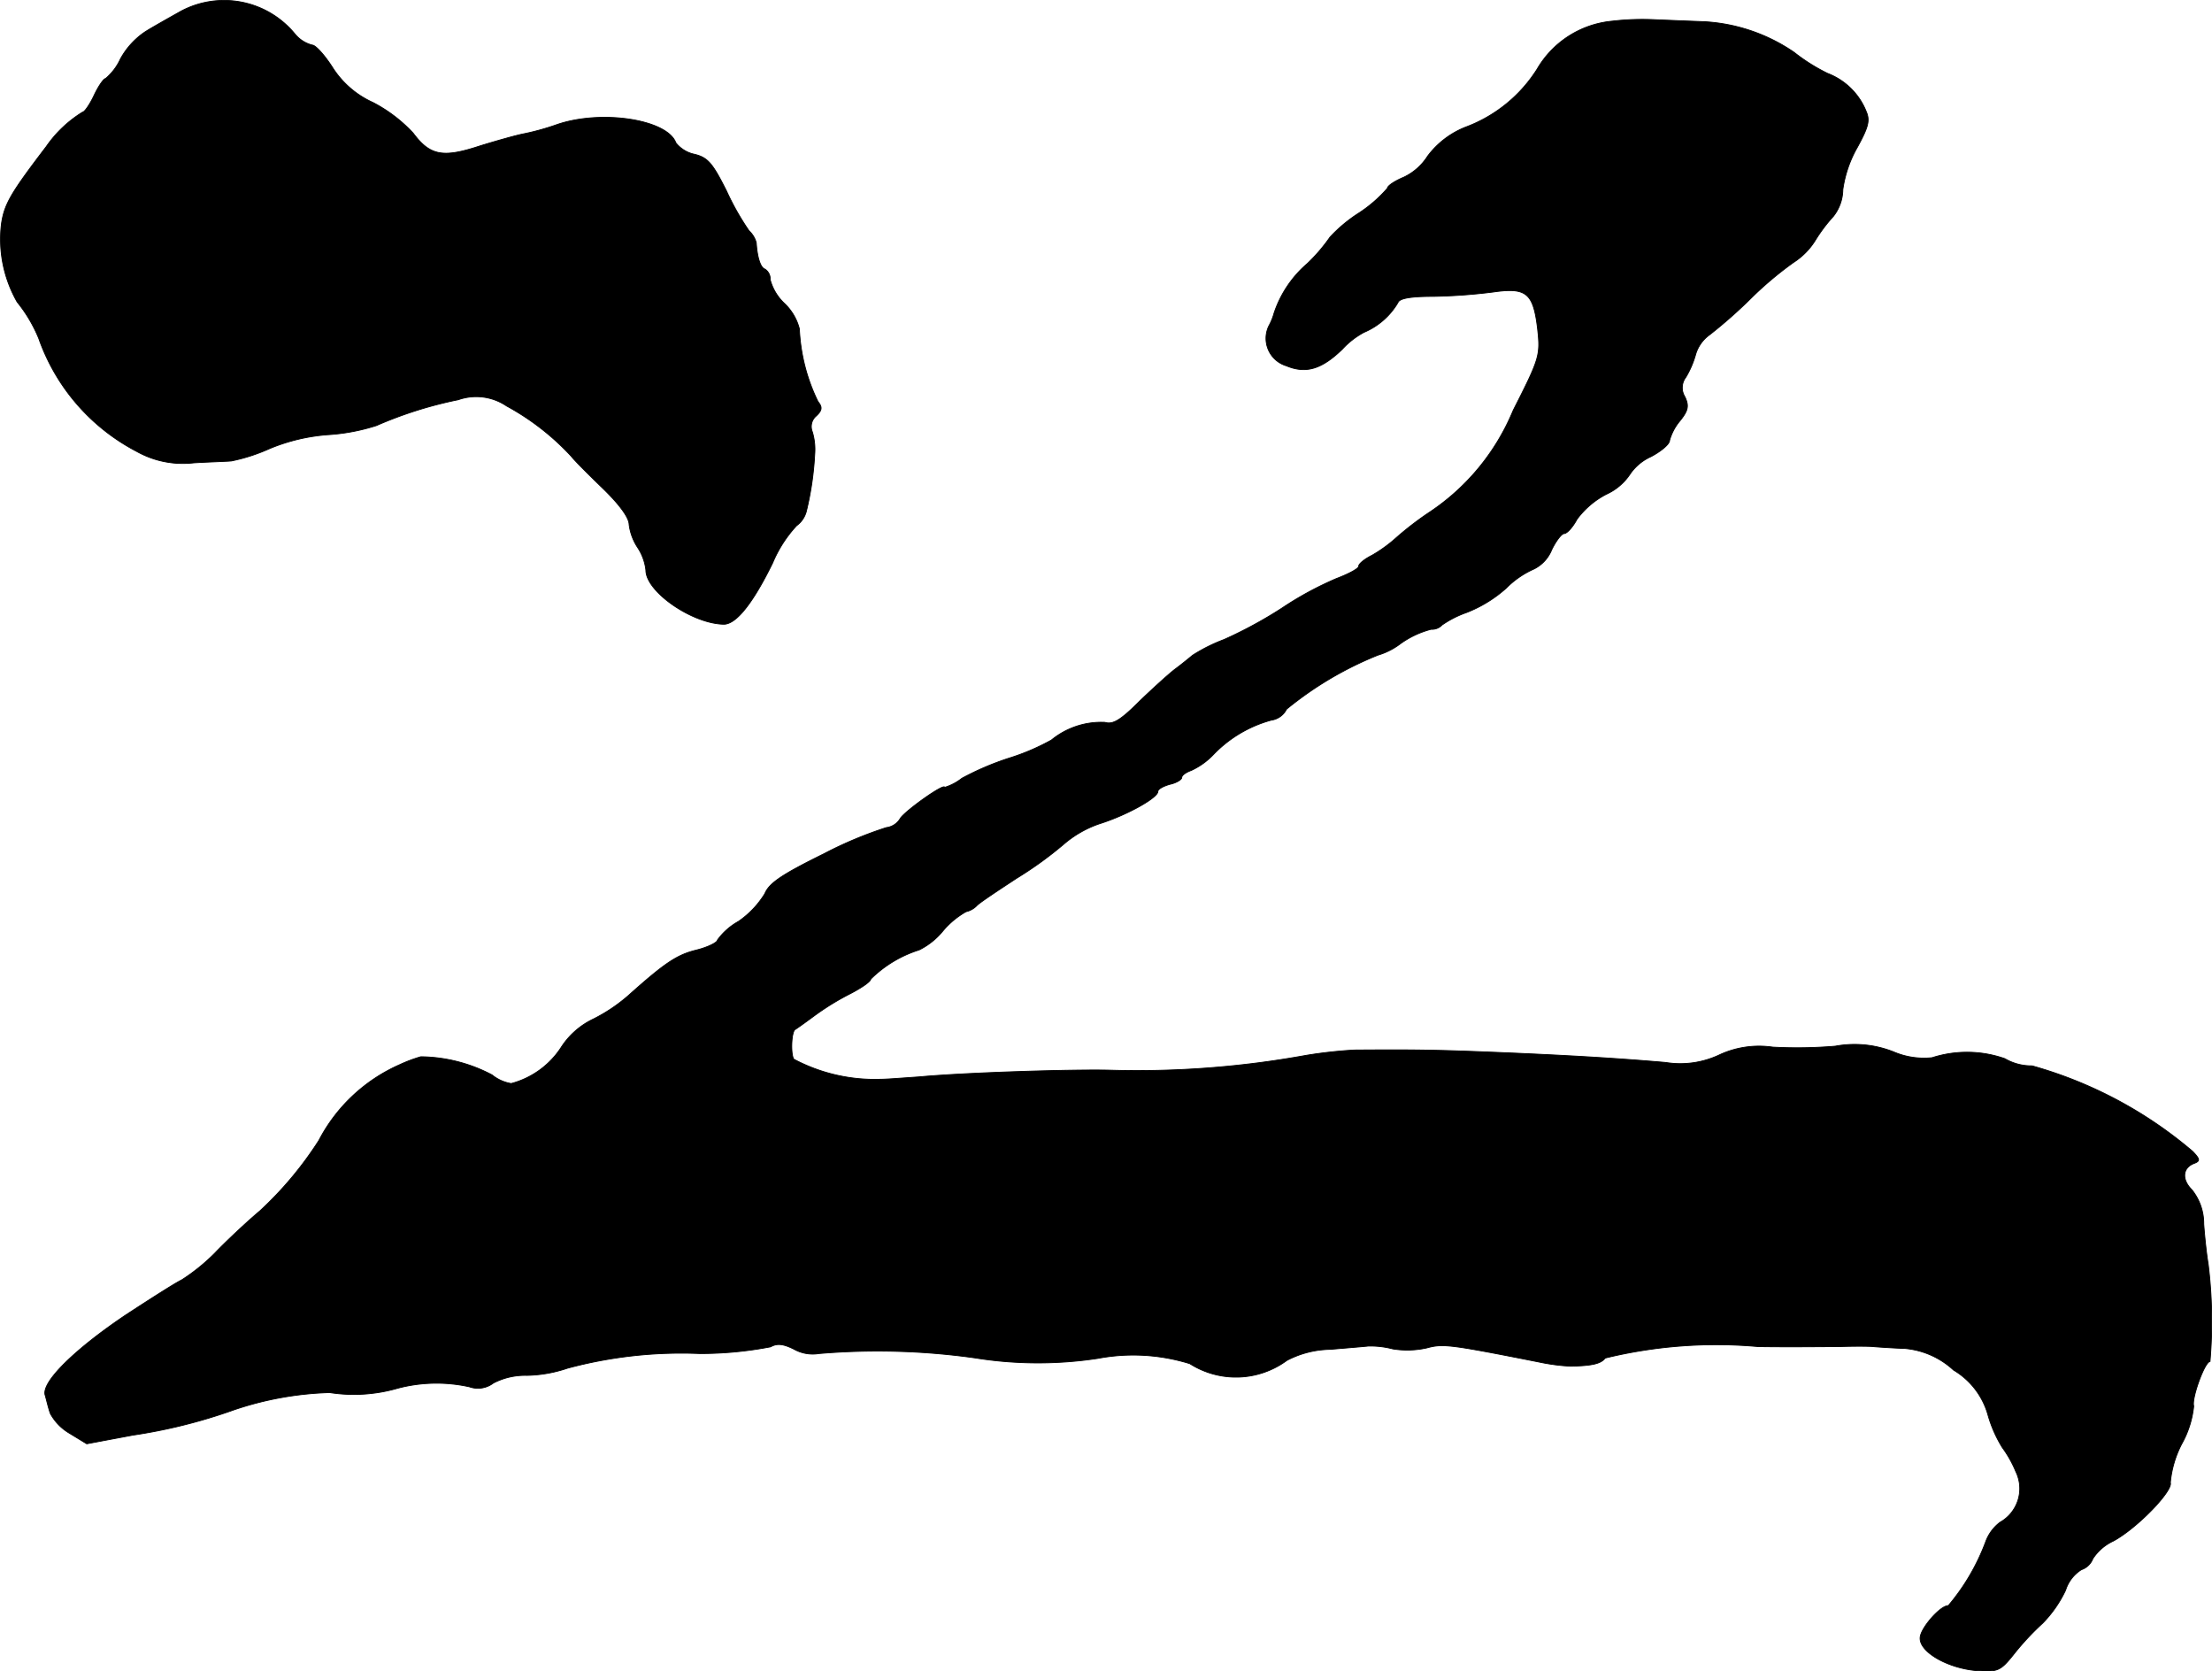
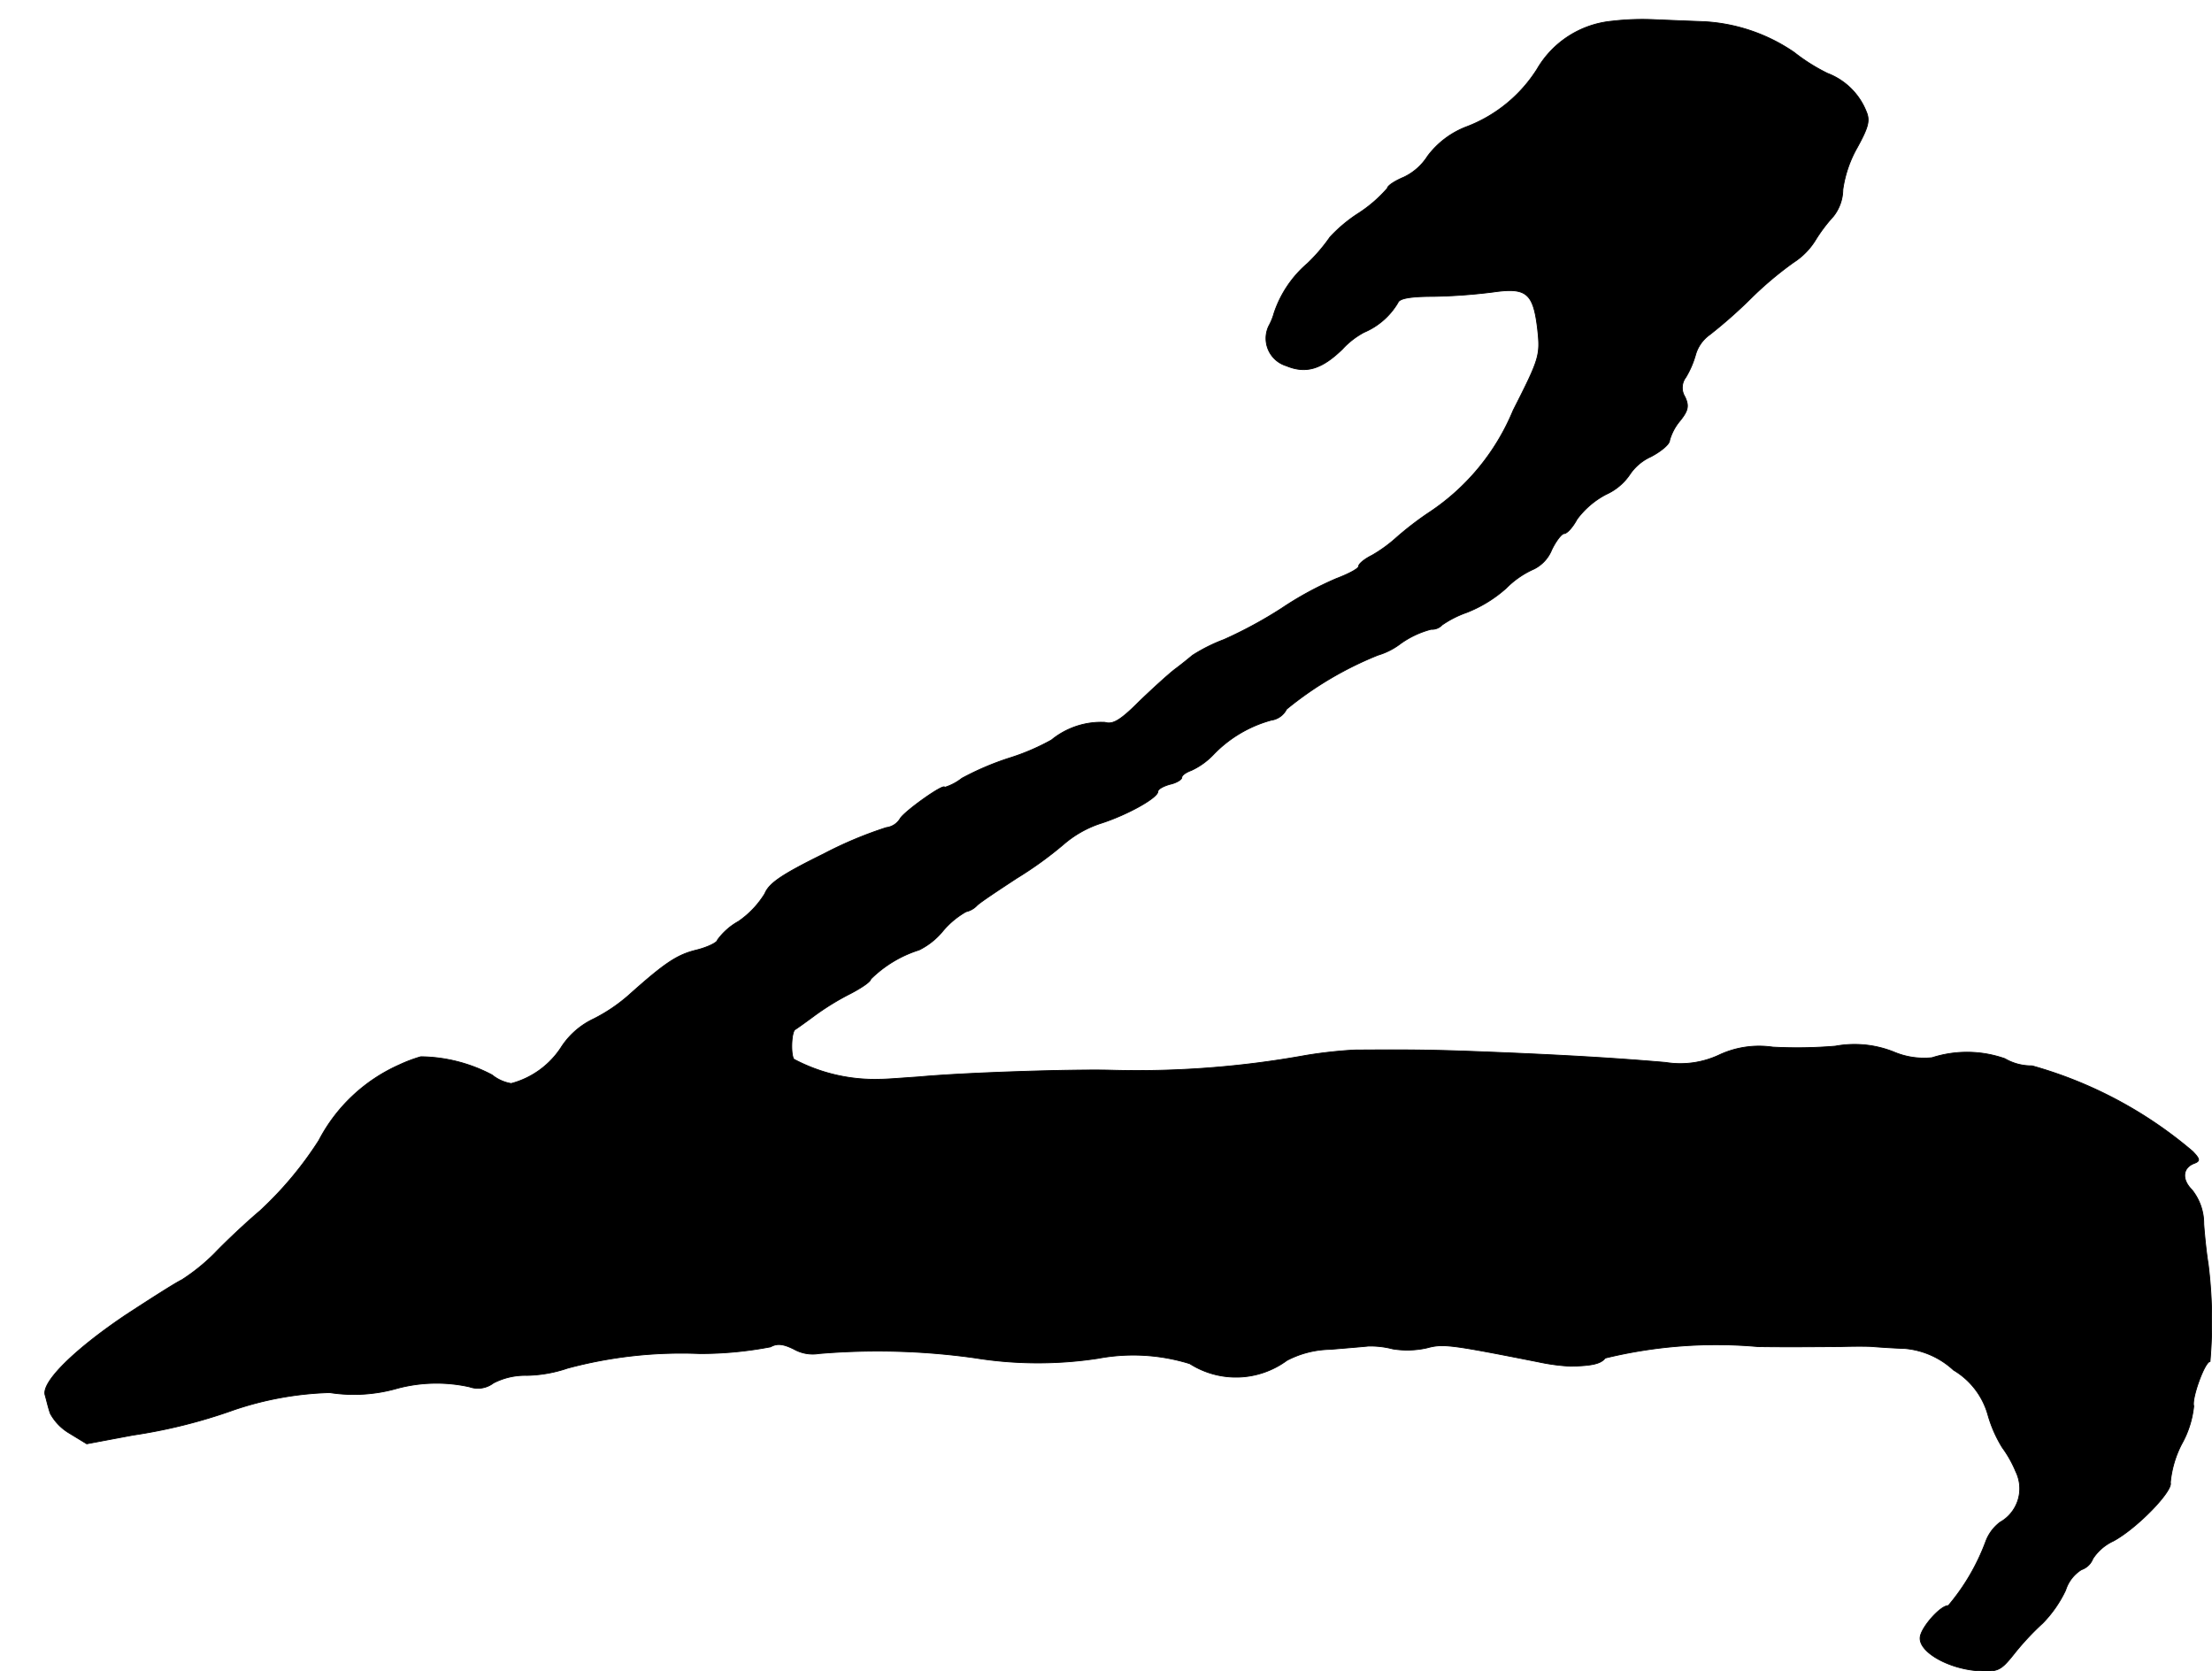
<svg xmlns="http://www.w3.org/2000/svg" version="1.1" width="9.878mm" height="7.461mm" viewBox="0 0 28.002 21.15">
  <defs>
    <style type="text/css">
      .a {
        stroke: #000;
        stroke-linecap: round;
        stroke-linejoin: round;
        stroke-width: 0.01px;
      }
    </style>
  </defs>
-   <path class="a" d="M2.293.14C2.142.225,1.936.34,1.839.401a.979.979,0,0,0-.315.345.711.711,0,0,1-.188.248c-.024,0-.091.097-.145.212s-.121.212-.145.212a1.546,1.546,0,0,0-.46.436c-.448.588-.533.727-.569.987a1.604,1.604,0,0,0,.2.981,1.846,1.846,0,0,1,.273.46A2.576,2.576,0,0,0,1.73,5.713a1.195,1.195,0,0,0,.721.145c.2-.012.418-.018.478-.024a2.289,2.289,0,0,0,.485-.157,2.381,2.381,0,0,1,.745-.176,2.504,2.504,0,0,0,.606-.115,5.126,5.126,0,0,1,1.036-.327.686.686,0,0,1,.612.079,3.191,3.191,0,0,1,.818.636c.036.048.218.23.4.406.206.2.333.369.333.46a.685.685,0,0,0,.109.291.654.654,0,0,1,.103.285c0,.273.588.678.987.684.157,0,.369-.267.618-.775a1.607,1.607,0,0,1,.303-.472.327.327,0,0,0,.127-.194,3.895,3.895,0,0,0,.103-.709.771.771,0,0,0-.03-.285.175.175,0,0,1,.048-.2c.079-.073.079-.115.024-.182a2.325,2.325,0,0,1-.236-.921.672.672,0,0,0-.188-.321.639.639,0,0,1-.182-.303.145.145,0,0,0-.067-.133c-.055-.018-.097-.145-.109-.333a.315.315,0,0,0-.091-.151,3.315,3.315,0,0,1-.285-.503c-.176-.351-.236-.424-.406-.466a.405.405,0,0,1-.236-.145c-.109-.297-.945-.424-1.508-.23a3.178,3.178,0,0,1-.442.121c-.085.018-.327.085-.539.151-.46.151-.624.121-.836-.164a1.866,1.866,0,0,0-.509-.388A1.179,1.179,0,0,1,4.207.849c-.097-.151-.212-.279-.254-.279a.415.415,0,0,1-.218-.139A1.16,1.16,0,0,0,2.293.14Z" />
  <path class="a" d="M20.41.267a1.231,1.231,0,0,0-.951.606,1.82,1.82,0,0,1-.884.727,1.107,1.107,0,0,0-.503.376.724.724,0,0,1-.303.267c-.115.048-.206.109-.206.139a1.716,1.716,0,0,1-.363.315,1.859,1.859,0,0,0-.363.303,2.203,2.203,0,0,1-.285.333,1.416,1.416,0,0,0-.424.63.739.739,0,0,1-.067.164.363.363,0,0,0,.224.503c.248.103.448.042.709-.212a1.033,1.033,0,0,1,.273-.212.908.908,0,0,0,.43-.376c.018-.055.164-.079.448-.079a7.053,7.053,0,0,0,.757-.055c.424-.061.509.012.563.472.036.327.024.369-.309,1.024a2.859,2.859,0,0,1-1.078,1.302,4.107,4.107,0,0,0-.394.303,1.814,1.814,0,0,1-.315.23c-.097.048-.17.109-.17.139s-.127.097-.285.157a4.231,4.231,0,0,0-.691.376,5.507,5.507,0,0,1-.727.394,2.116,2.116,0,0,0-.4.2c-.036.03-.139.115-.23.182-.085.067-.291.254-.454.412-.23.23-.327.285-.424.254a.995.995,0,0,0-.678.224,2.844,2.844,0,0,1-.539.23,3.547,3.547,0,0,0-.594.254.682.682,0,0,1-.218.115c0-.061-.509.303-.563.394a.237.237,0,0,1-.176.115,5.024,5.024,0,0,0-.793.333c-.527.26-.69.369-.745.503a1.172,1.172,0,0,1-.333.351.824.824,0,0,0-.267.236c0,.03-.121.091-.267.127-.248.061-.4.164-.86.575a2.094,2.094,0,0,1-.442.297.994.994,0,0,0-.4.345,1.086,1.086,0,0,1-.642.472.519.519,0,0,1-.242-.109,1.977,1.977,0,0,0-.902-.23,1.87,1.87,0,0,0-.273.103,2.116,2.116,0,0,0-1.018.957,4.556,4.556,0,0,1-.745.89c-.194.164-.448.406-.575.539a2.481,2.481,0,0,1-.412.333c-.097.048-.418.254-.715.448-.648.436-1.066.848-1.018,1.012.018.061.042.17.067.236a.653.653,0,0,0,.242.248l.218.133.581-.109a6.722,6.722,0,0,0,1.284-.321,4.135,4.135,0,0,1,1.211-.218,1.991,1.991,0,0,0,.86-.055,1.927,1.927,0,0,1,.909-.018.322.322,0,0,0,.303-.048.876.876,0,0,1,.424-.097,1.694,1.694,0,0,0,.515-.091A5.554,5.554,0,0,1,8.859,17.13a4.713,4.713,0,0,0,.896-.085c.085-.048.164-.036.297.03a.484.484,0,0,0,.315.055,8.834,8.834,0,0,1,1.975.055,5.038,5.038,0,0,0,1.557.006,2.413,2.413,0,0,1,1.163.067,1.088,1.088,0,0,0,1.23-.042,1.226,1.226,0,0,1,.545-.139c.218-.018.436-.036.485-.042a1.134,1.134,0,0,1,.309.036,1.139,1.139,0,0,0,.43-.012c.206-.055.279-.048,1.411.176a2.544,2.544,0,0,0,.412.055c.267-.006.382-.03.436-.103a5.943,5.943,0,0,1,1.938-.145c.4.006.866,0,1.03,0,.17-.006.357-.006.424,0s.248.018.406.024a1.041,1.041,0,0,1,.612.273.96.96,0,0,1,.436.569,1.617,1.617,0,0,0,.182.412,1.453,1.453,0,0,1,.17.303.489.489,0,0,1-.2.642.543.543,0,0,0-.182.248,2.72,2.72,0,0,1-.472.806c-.103,0-.351.285-.357.406-.012.182.351.388.721.418.26.018.297,0,.454-.194a3.389,3.389,0,0,1,.376-.406,1.534,1.534,0,0,0,.291-.418.473.473,0,0,1,.2-.26.237.237,0,0,0,.145-.139.621.621,0,0,1,.26-.224c.303-.164.757-.636.721-.739a1.332,1.332,0,0,1,.145-.491,1.233,1.233,0,0,0,.151-.478c-.03-.091.139-.563.206-.563a5.863,5.863,0,0,0-.024-1.242c-.018-.103-.042-.321-.055-.497a.682.682,0,0,0-.151-.436c-.133-.133-.115-.279.03-.333.079-.03.073-.055-.018-.151a5.359,5.359,0,0,0-2.035-1.084.668.668,0,0,1-.345-.091,1.448,1.448,0,0,0-.921-.012.978.978,0,0,1-.485-.073,1.337,1.337,0,0,0-.739-.073,5.838,5.838,0,0,1-.793.012,1.193,1.193,0,0,0-.672.097,1.16,1.16,0,0,1-.684.097c-.642-.055-1.254-.091-2.126-.127-.745-.03-.993-.036-1.817-.03a5.953,5.953,0,0,0-.606.067,11.966,11.966,0,0,1-2.483.188c-.466-.012-1.829.03-2.423.085-.182.012-.4.03-.485.03a2.182,2.182,0,0,1-1.096-.254c-.042-.067-.03-.351.018-.376.012-.006.115-.079.23-.164a3.276,3.276,0,0,1,.472-.291c.139-.073.254-.151.254-.182a1.517,1.517,0,0,1,.612-.369.911.911,0,0,0,.303-.242,1.074,1.074,0,0,1,.291-.242.276.276,0,0,0,.139-.079c.042-.042.273-.194.503-.345a4.752,4.752,0,0,0,.588-.424,1.369,1.369,0,0,1,.466-.267c.345-.109.733-.327.733-.406,0-.03.067-.067.151-.091.085-.018.151-.061.151-.085,0-.03.055-.067.121-.091a.913.913,0,0,0,.285-.206,1.6,1.6,0,0,1,.727-.43.256.256,0,0,0,.194-.139,4.424,4.424,0,0,1,1.157-.684.886.886,0,0,0,.285-.145,1.173,1.173,0,0,1,.388-.182.176.176,0,0,0,.139-.055,1.309,1.309,0,0,1,.309-.157,1.656,1.656,0,0,0,.503-.309,1.139,1.139,0,0,1,.351-.242.466.466,0,0,0,.224-.242c.055-.115.127-.206.157-.206.036,0,.109-.079.164-.182a1.078,1.078,0,0,1,.369-.315.718.718,0,0,0,.297-.248A.637.637,0,0,1,20.9,5.779c.127-.067.236-.157.236-.206a.664.664,0,0,1,.127-.242c.109-.133.121-.194.067-.309a.217.217,0,0,1,.012-.248,1.172,1.172,0,0,0,.121-.279A.469.469,0,0,1,21.645,4.235a6.051,6.051,0,0,0,.515-.454,4.448,4.448,0,0,1,.545-.46.894.894,0,0,0,.279-.285,2,2,0,0,1,.224-.297.555.555,0,0,0,.121-.339,1.501,1.501,0,0,1,.182-.533c.139-.254.164-.339.115-.454A.855.855,0,0,0,23.135.928a2.347,2.347,0,0,1-.424-.267A2.228,2.228,0,0,0,21.56.273C21.379.267,21.106.255,20.955.249A3.283,3.283,0,0,0,20.41.267Z" />
</svg>